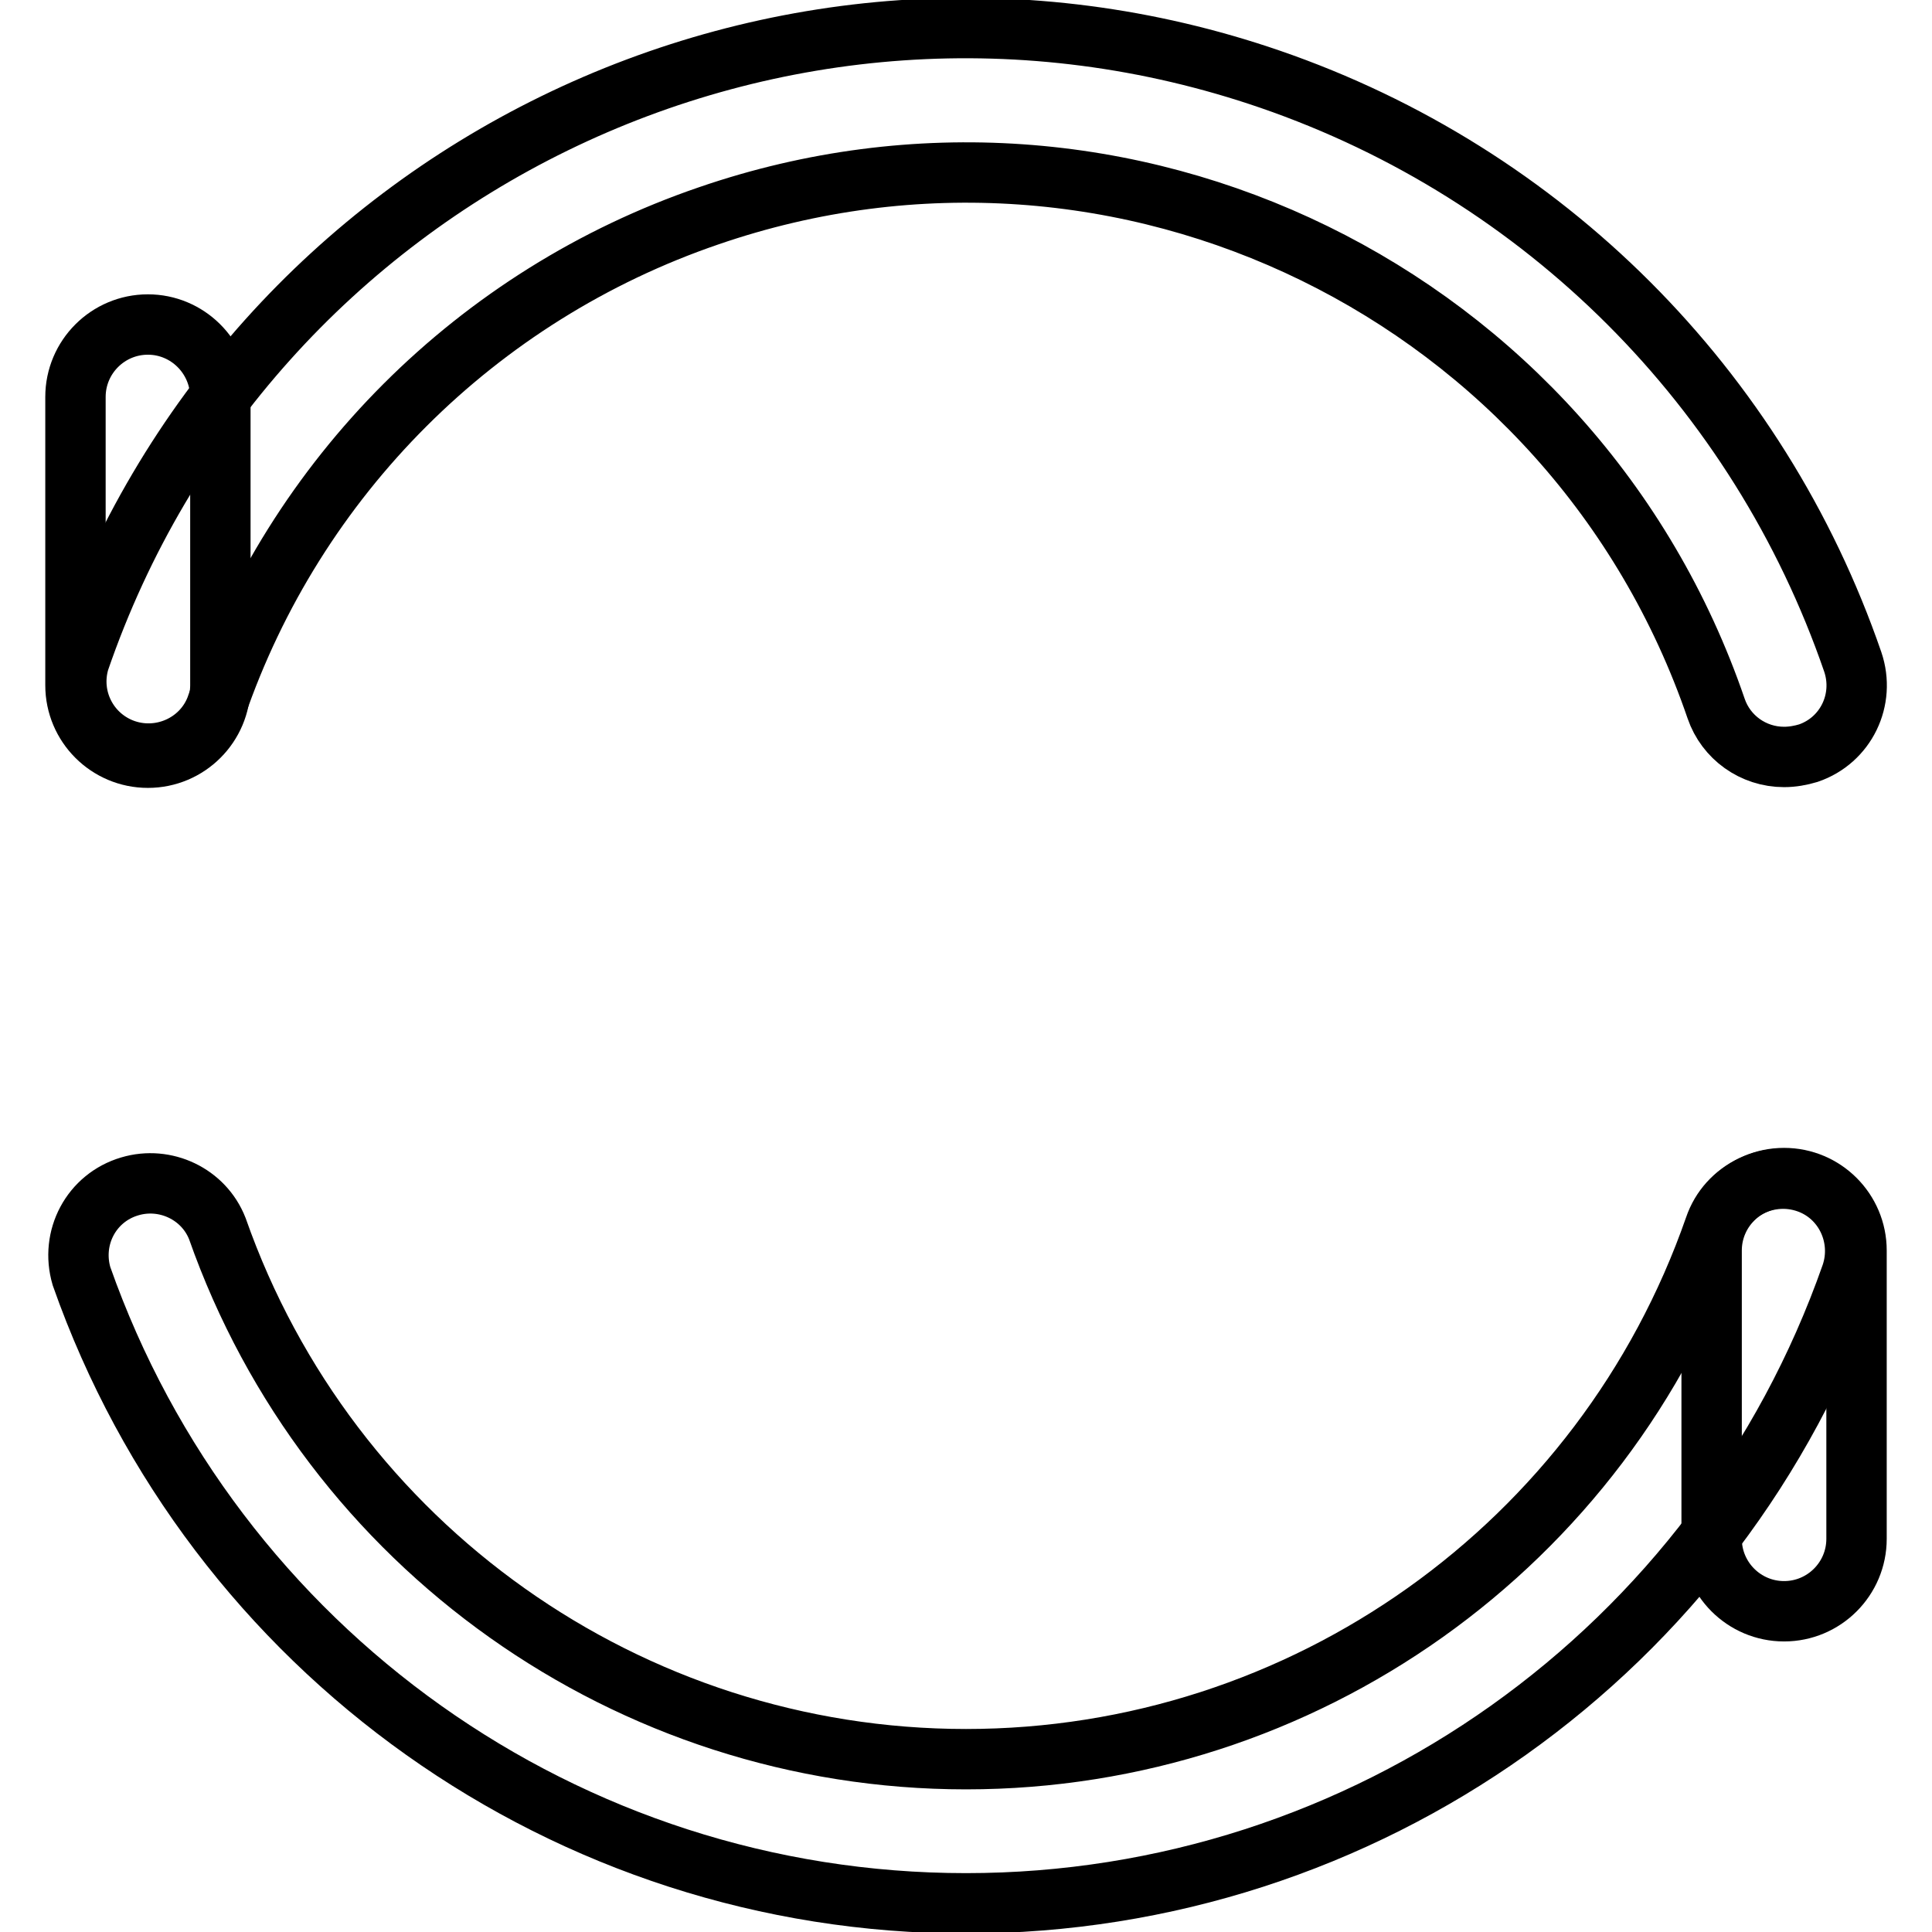
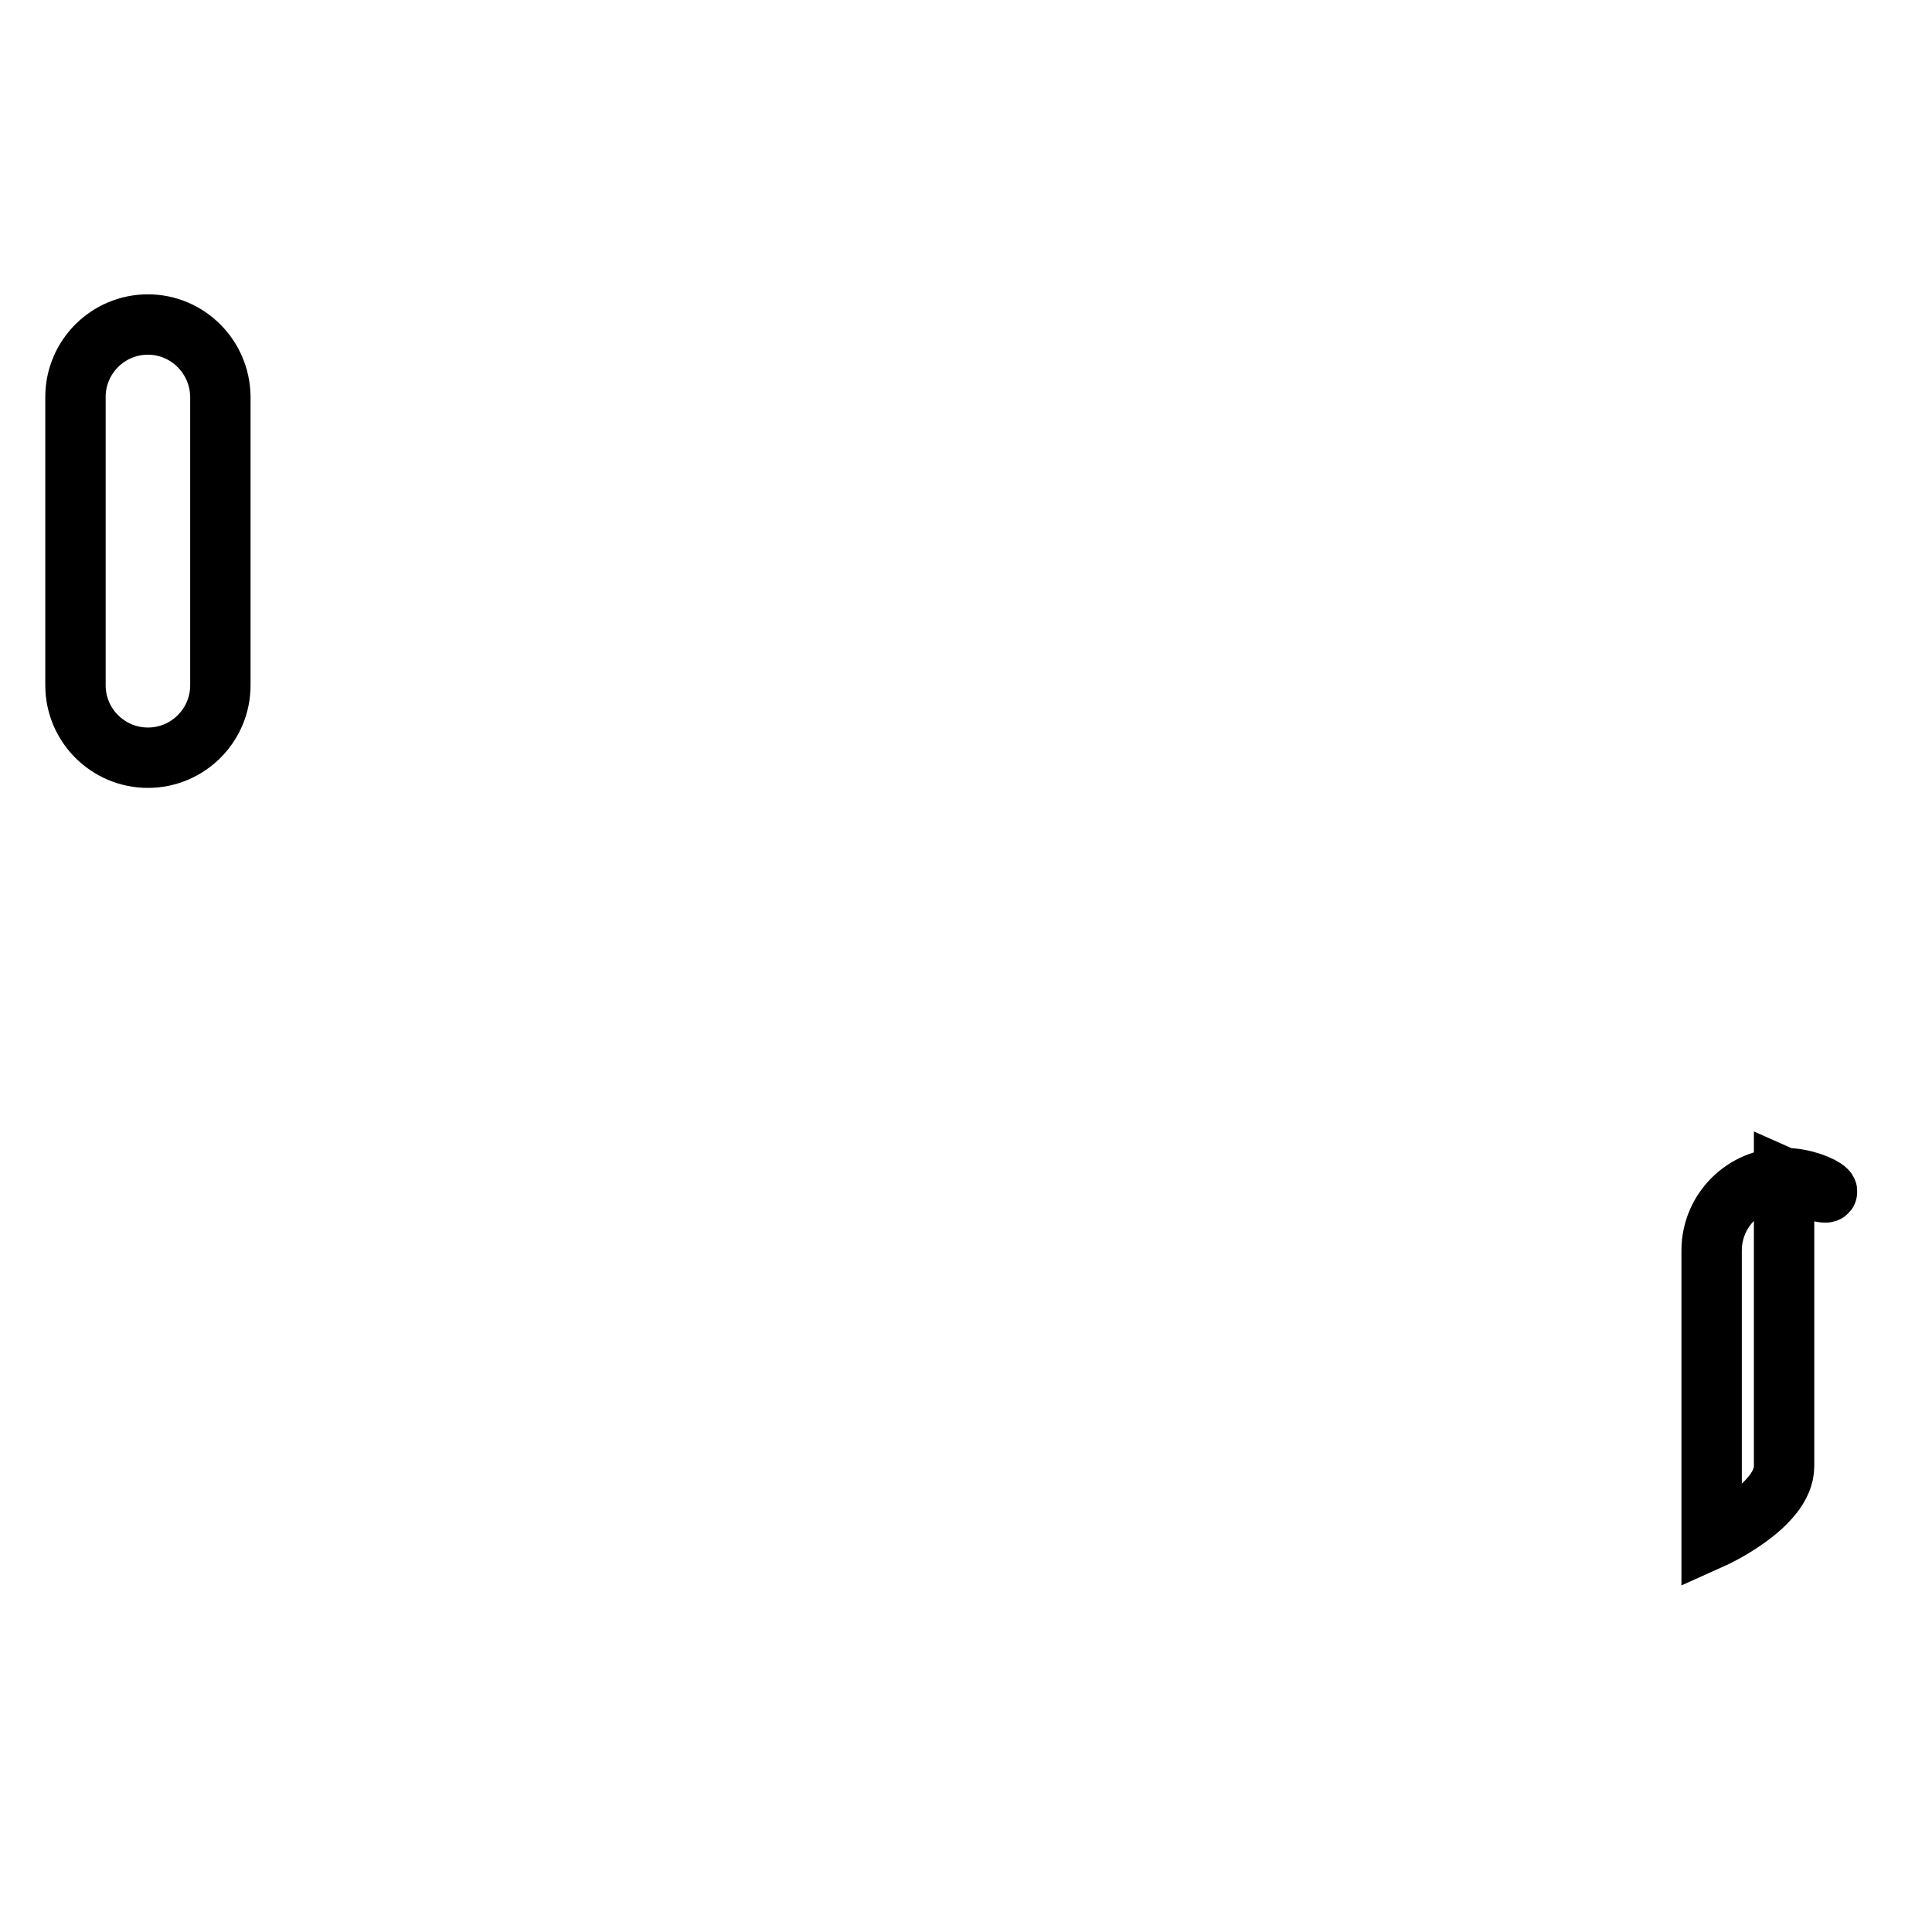
<svg xmlns="http://www.w3.org/2000/svg" version="1.1" x="0px" y="0px" viewBox="0 0 256 256" enable-background="new 0 0 256 256" xml:space="preserve">
  <g>
-     <path stroke-width="8" fill-opacity="0" stroke="#000000" d="M128,252.2c-52.8,0-99.7-33.4-117.2-83.1c-1.5-5.1,1.3-10.4,6.4-11.9c4.7-1.4,9.8,1,11.6,5.6 c14.8,42.1,54.6,70.3,99.2,70.3c44.7,0,84.5-28.3,99.2-70.5c1.7-5,7.2-7.6,12.2-5.9c5,1.7,7.6,7.2,5.9,12.2 C227.8,218.8,180.8,252.2,128,252.2z M236.4,100.3c-4.1,0-7.7-2.6-9-6.4C208.6,39,148.8,9.7,93.9,28.6 C63.2,39.1,39.1,63.2,28.6,93.8c-1.9,4.9-7.5,7.3-12.4,5.4c-4.6-1.8-7.1-6.8-5.7-11.6c22.3-64.9,93-99.4,157.8-77.1 C204.6,23,233,51.4,245.5,87.7c1.7,5-0.9,10.4-5.9,12.1C238.6,100.1,237.5,100.3,236.4,100.3L236.4,100.3z" />
-     <path stroke-width="8" fill-opacity="0" stroke="#000000" d="M19.6,43c-5.3,0-9.6,4.3-9.6,9.6l0,0v38.2c0,5.3,4.3,9.6,9.6,9.6s9.6-4.3,9.6-9.6l0,0V52.5 C29.1,47.2,24.8,43,19.6,43L19.6,43z M236.4,156.1c-5.3,0-9.6,4.3-9.6,9.6l0,0v38.2c0,5.3,4.3,9.6,9.6,9.6s9.6-4.3,9.6-9.6v-38.2 C246,160.4,241.7,156.1,236.4,156.1L236.4,156.1z" />
+     <path stroke-width="8" fill-opacity="0" stroke="#000000" d="M19.6,43c-5.3,0-9.6,4.3-9.6,9.6l0,0v38.2c0,5.3,4.3,9.6,9.6,9.6s9.6-4.3,9.6-9.6l0,0V52.5 C29.1,47.2,24.8,43,19.6,43L19.6,43z M236.4,156.1c-5.3,0-9.6,4.3-9.6,9.6l0,0v38.2s9.6-4.3,9.6-9.6v-38.2 C246,160.4,241.7,156.1,236.4,156.1L236.4,156.1z" />
  </g>
</svg>